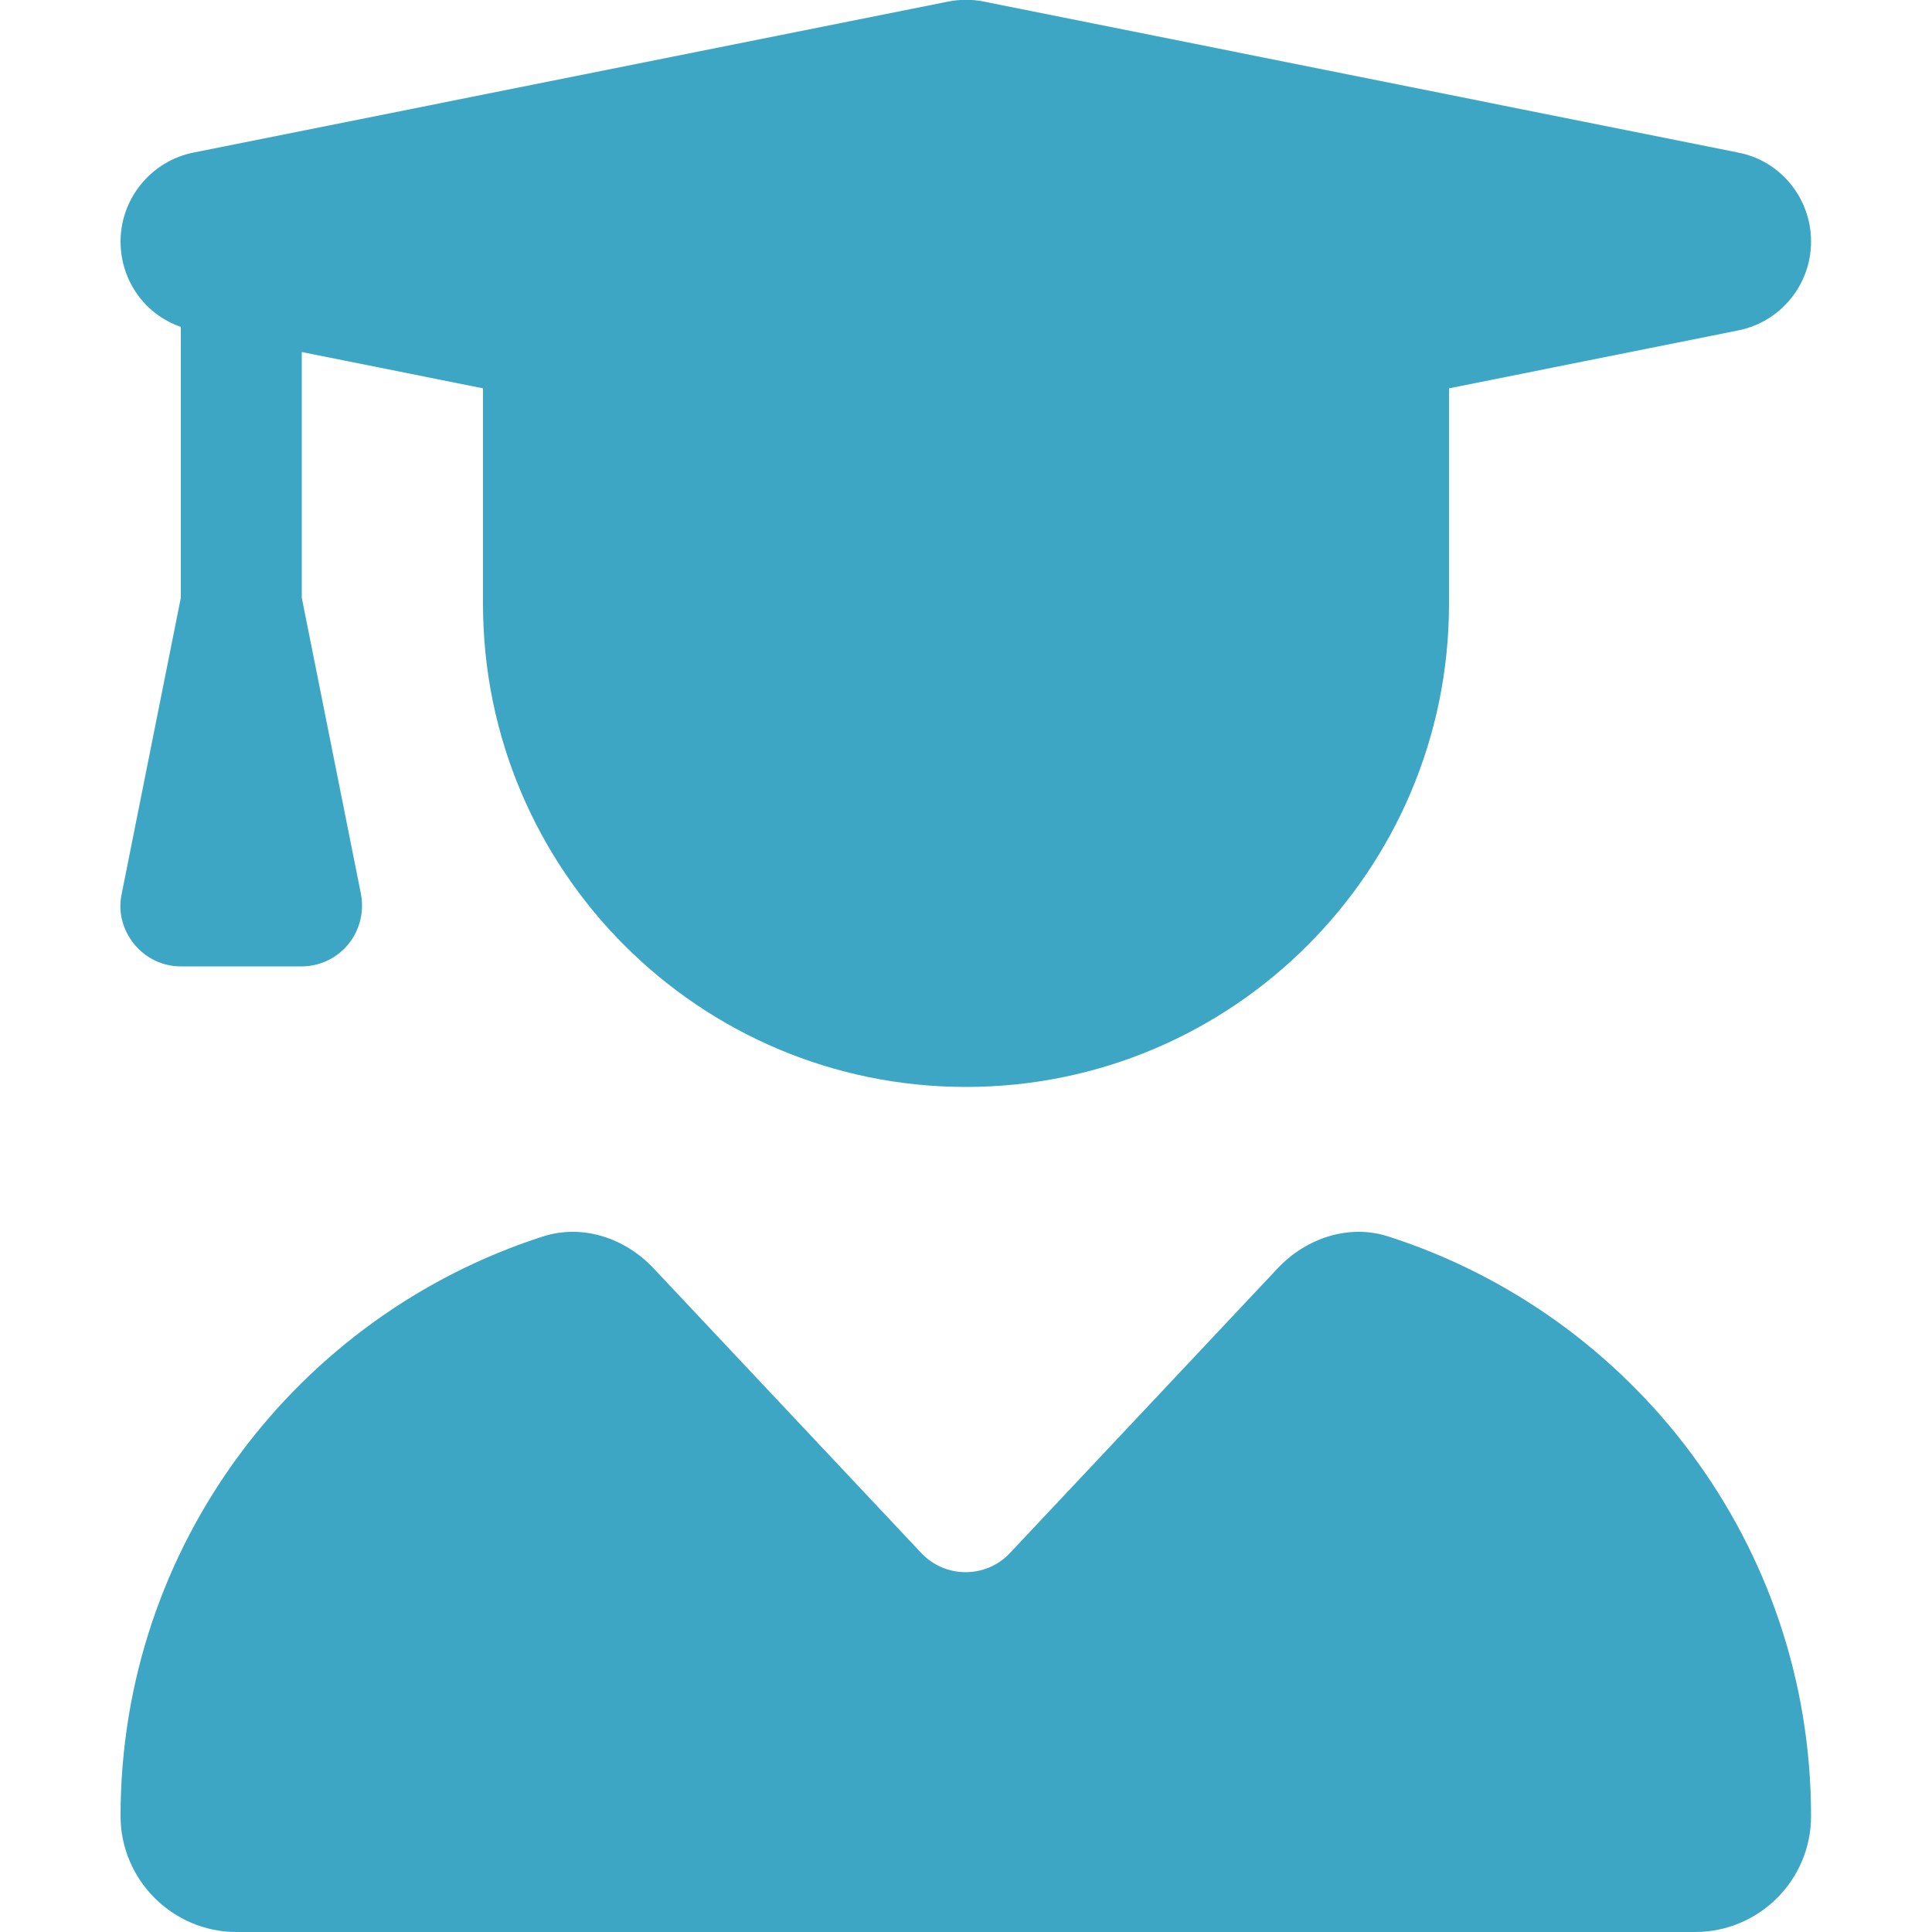
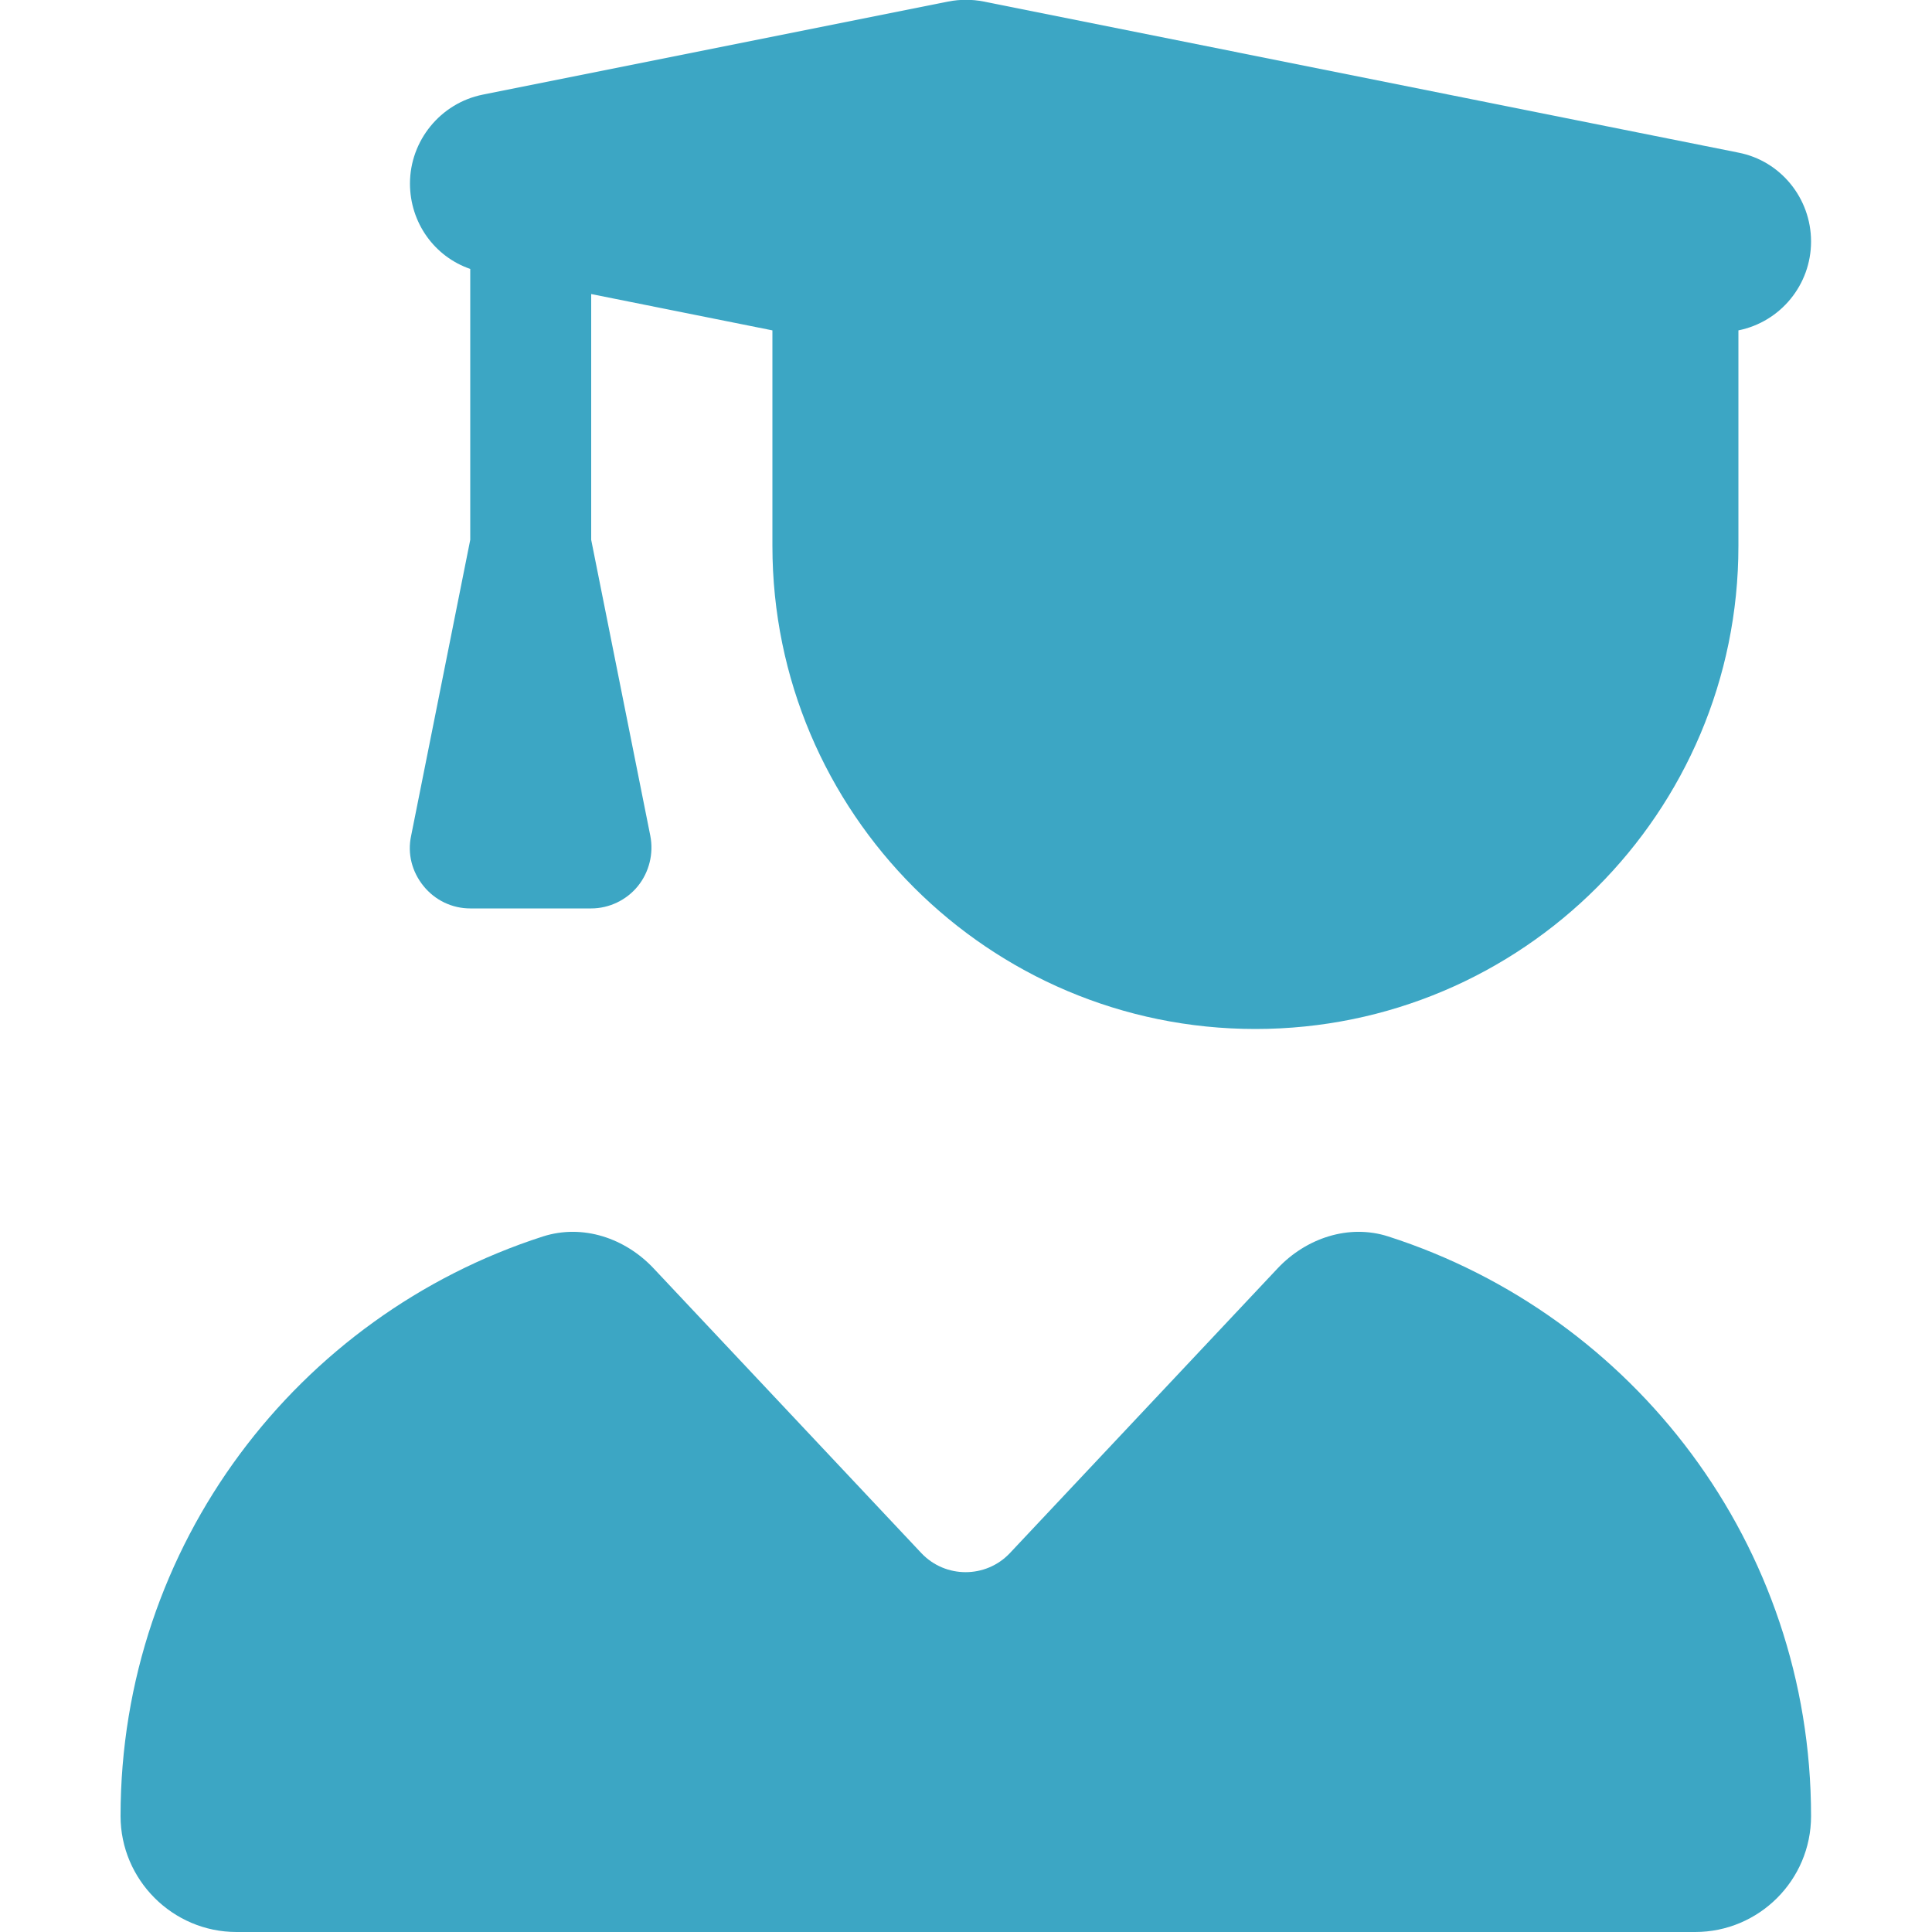
<svg xmlns="http://www.w3.org/2000/svg" id="Ebene_1" data-name="Ebene 1" viewBox="0 0 50 50">
  <defs>
    <style>
      .cls-1 {
        fill: #3ca6c4;
      }
    </style>
  </defs>
-   <path class="cls-1" d="M24.54.04c.3-.06.62-.06.92,0l19.53,3.91c1.09.21,1.88,1.18,1.88,2.3s-.79,2.08-1.88,2.3l-7.49,1.5v5.58c0,6.9-5.6,12.5-12.5,12.5s-12.5-5.6-12.5-12.5v-5.58l-4.69-.94v6.36l1.53,7.66c.09.46-.03.94-.32,1.3s-.74.58-1.21.58h-3.13c-.47,0-.91-.21-1.21-.58s-.42-.84-.32-1.3l1.53-7.66v-7.01c-.93-.32-1.56-1.2-1.56-2.21,0-1.11.79-2.08,1.88-2.3L24.54.04ZM14.05,32c1.03-.33,2.13.04,2.87.83l6.93,7.37c.62.65,1.66.65,2.28,0l6.93-7.37c.74-.79,1.85-1.16,2.87-.83,6.35,2.04,10.94,7.98,10.94,15,0,1.66-1.35,3-3,3H6.12c-1.65,0-3-1.35-3-3,0-7.02,4.59-12.96,10.93-15h0Z" />
+   <path class="cls-1" d="M24.54.04c.3-.06.62-.06.92,0l19.53,3.91c1.09.21,1.88,1.18,1.88,2.3s-.79,2.08-1.88,2.3v5.58c0,6.9-5.6,12.5-12.5,12.5s-12.5-5.6-12.5-12.5v-5.58l-4.69-.94v6.36l1.53,7.66c.09.46-.03.94-.32,1.3s-.74.58-1.21.58h-3.13c-.47,0-.91-.21-1.21-.58s-.42-.84-.32-1.3l1.53-7.66v-7.01c-.93-.32-1.56-1.2-1.56-2.21,0-1.11.79-2.08,1.88-2.3L24.54.04ZM14.05,32c1.03-.33,2.13.04,2.87.83l6.93,7.37c.62.65,1.66.65,2.28,0l6.93-7.37c.74-.79,1.85-1.16,2.87-.83,6.35,2.04,10.94,7.98,10.94,15,0,1.66-1.35,3-3,3H6.12c-1.65,0-3-1.35-3-3,0-7.02,4.59-12.96,10.93-15h0Z" />
</svg>